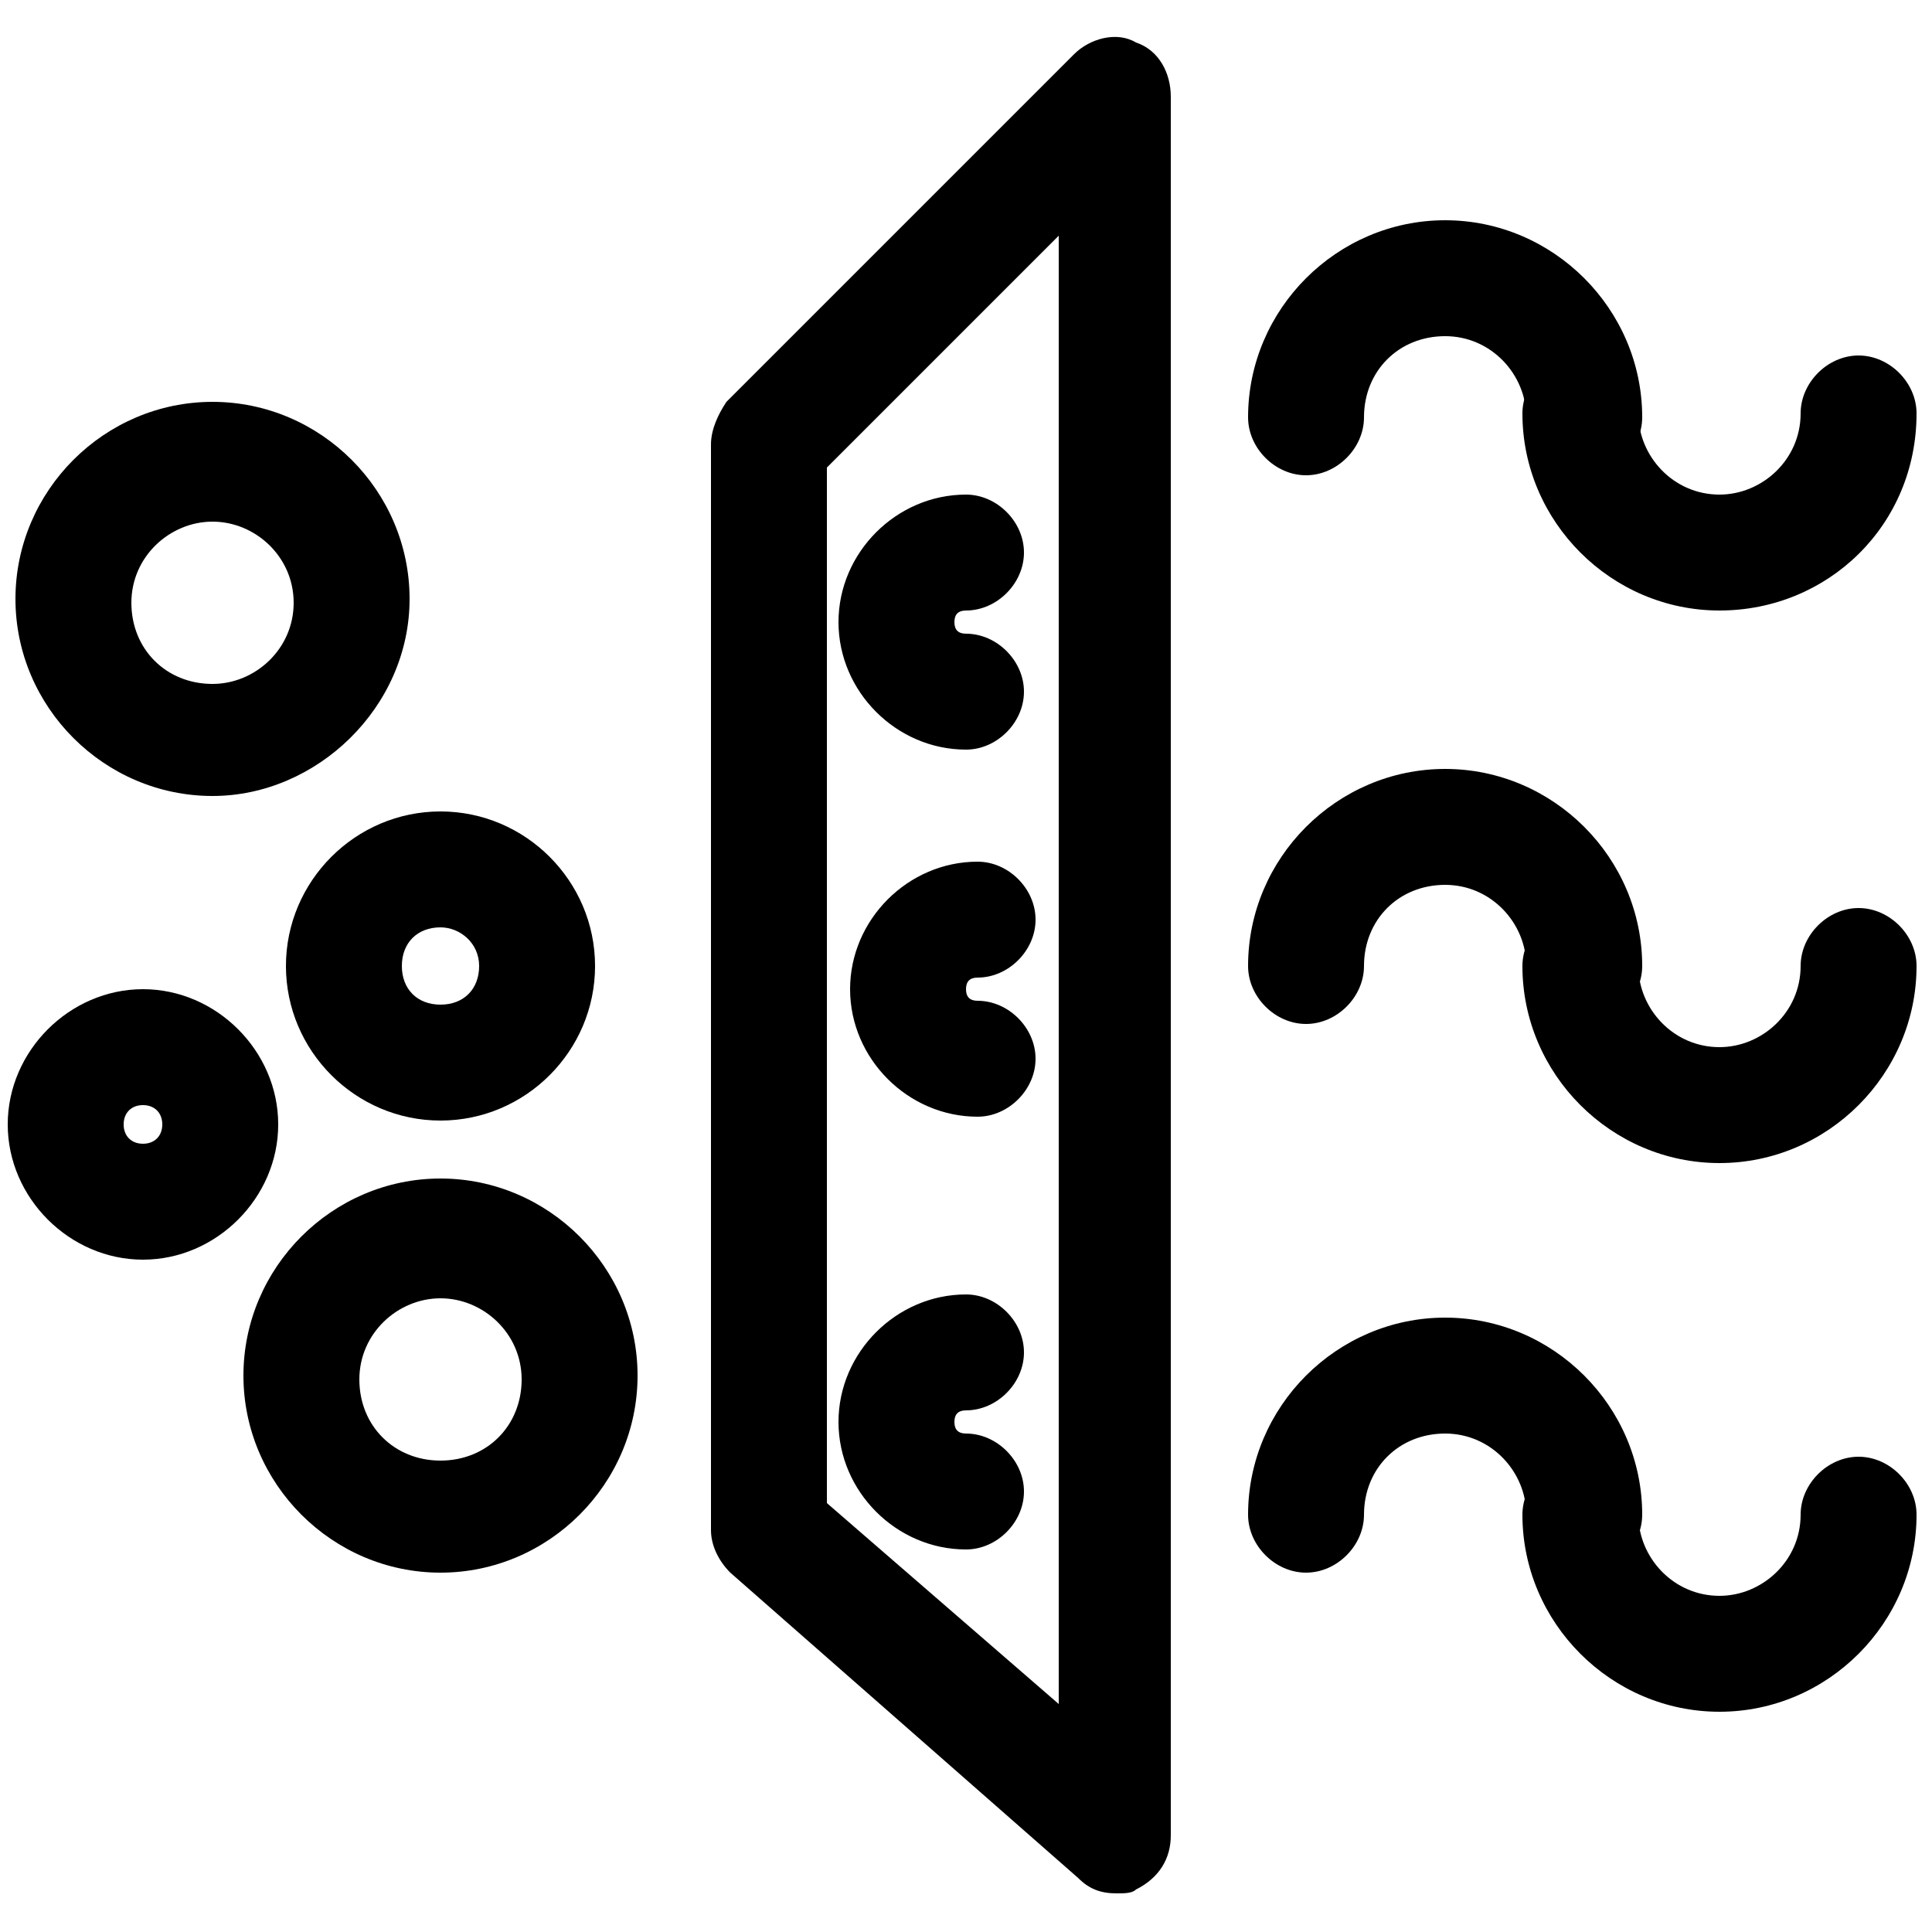
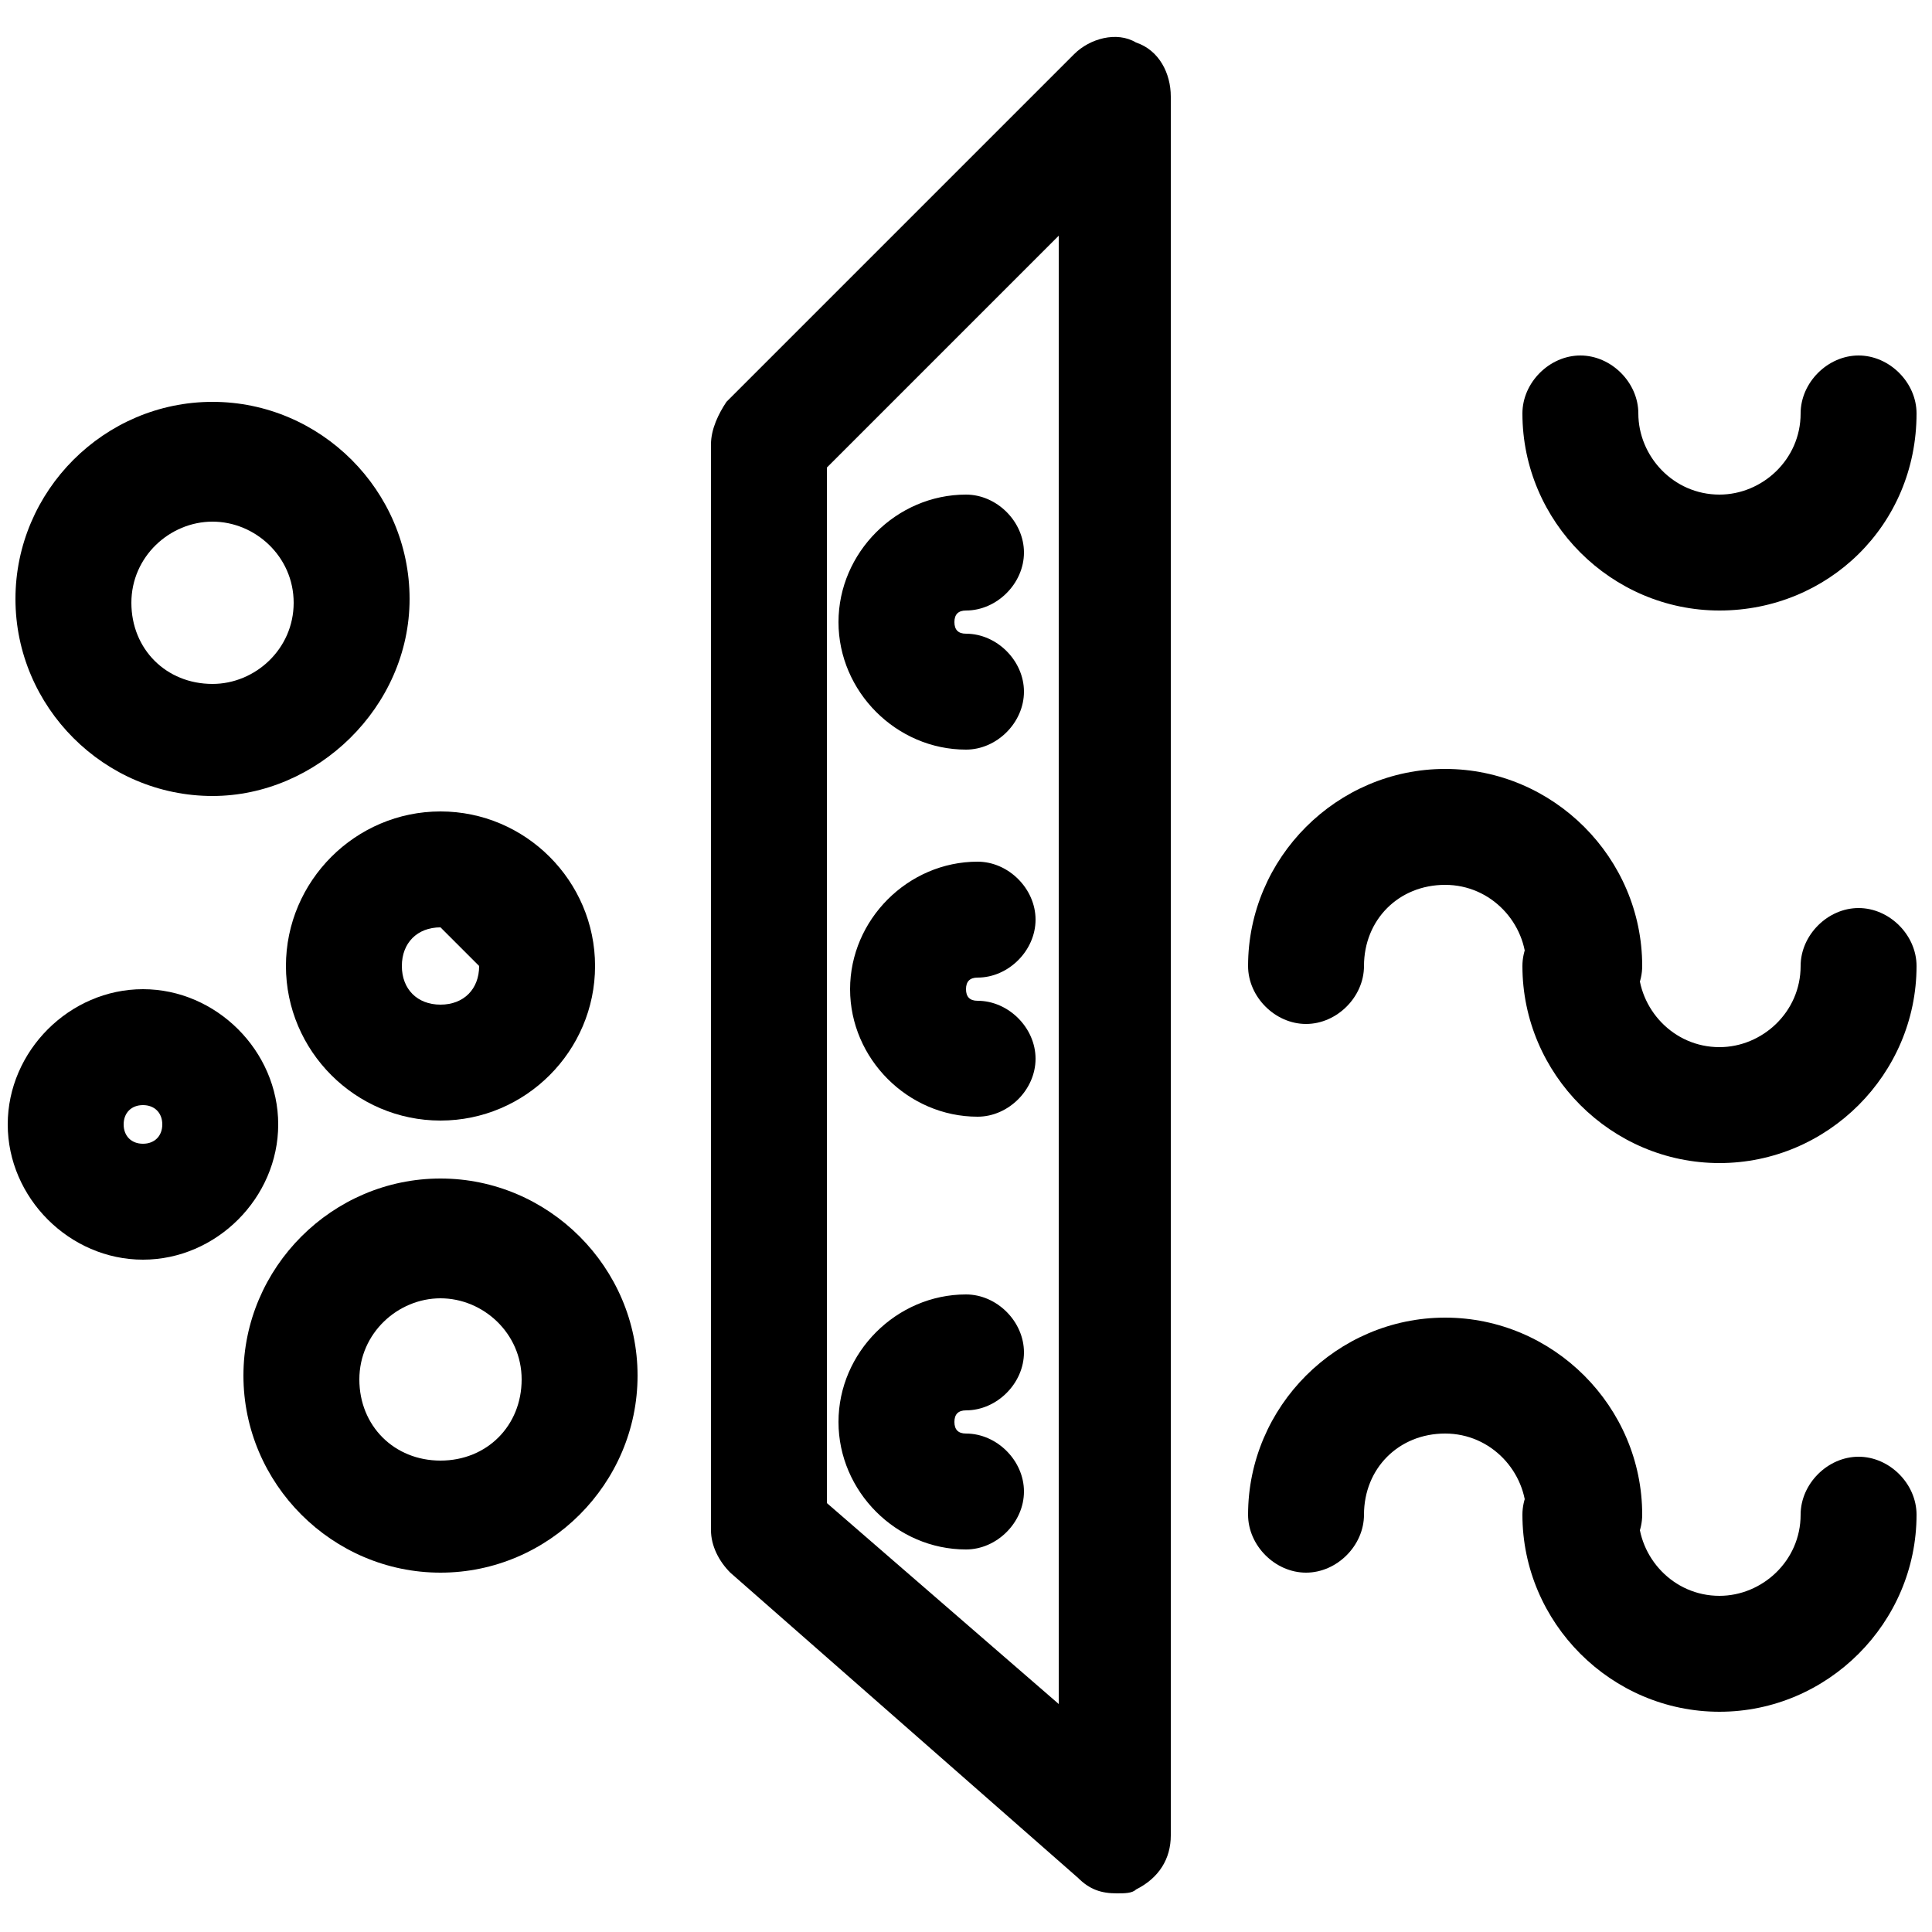
<svg xmlns="http://www.w3.org/2000/svg" xml:space="preserve" style="enable-background:new 0 0 50 50;" viewBox="0 0 50 50" y="0px" x="0px" id="Livello_1" version="1.1">
  <style type="text/css">
	.st0{fill:#FFFFFF;}
	.st1{fill:#030304;}
</style>
  <g>
    <path d="M28.9,49c-0.4,0-0.7-0.1-1-0.4l-9-7.9c-0.3-0.3-0.5-0.7-0.5-1.1V11.5c0-0.4,0.2-0.8,0.4-1.1l9-9c0.4-0.4,1.1-0.6,1.6-0.3   c0.6,0.2,0.9,0.8,0.9,1.4v45c0,0.6-0.3,1.1-0.9,1.4C29.3,49,29.1,49,28.9,49z M21.4,38.9l6,5.2V6.1l-6,6V38.9z" />
    <g>
      <g>
-         <path d="M41,12.3c-0.8,0-1.5-0.7-1.5-1.5c0-1.1-0.9-2.1-2.1-2.1s-2.1,0.9-2.1,2.1c0,0.8-0.7,1.5-1.5,1.5s-1.5-0.7-1.5-1.5     c0-2.8,2.3-5.1,5.1-5.1s5.1,2.3,5.1,5.1C42.5,11.6,41.8,12.3,41,12.3z" />
-       </g>
+         </g>
      <g>
        <path d="M44.5,15.8c-2.8,0-5.1-2.3-5.1-5.1c0-0.8,0.7-1.5,1.5-1.5s1.5,0.7,1.5,1.5c0,1.1,0.9,2.1,2.1,2.1c1.1,0,2.1-0.9,2.1-2.1     c0-0.8,0.7-1.5,1.5-1.5s1.5,0.7,1.5,1.5C49.6,13.6,47.3,15.8,44.5,15.8z" />
      </g>
    </g>
    <g>
      <g>
        <path d="M41,40.7c-0.8,0-1.5-0.7-1.5-1.5c0-1.1-0.9-2.1-2.1-2.1s-2.1,0.9-2.1,2.1c0,0.8-0.7,1.5-1.5,1.5s-1.5-0.7-1.5-1.5     c0-2.8,2.3-5.1,5.1-5.1s5.1,2.3,5.1,5.1C42.5,40,41.8,40.7,41,40.7z" />
      </g>
      <g>
        <path d="M44.5,44.3c-2.8,0-5.1-2.3-5.1-5.1c0-0.8,0.7-1.5,1.5-1.5s1.5,0.7,1.5,1.5c0,1.1,0.9,2.1,2.1,2.1c1.1,0,2.1-0.9,2.1-2.1     c0-0.8,0.7-1.5,1.5-1.5s1.5,0.7,1.5,1.5C49.6,42,47.3,44.3,44.5,44.3z" />
      </g>
    </g>
    <g>
      <g>
        <path d="M41,26.5c-0.8,0-1.5-0.7-1.5-1.5c0-1.1-0.9-2.1-2.1-2.1s-2.1,0.9-2.1,2.1c0,0.8-0.7,1.5-1.5,1.5s-1.5-0.7-1.5-1.5     c0-2.8,2.3-5.1,5.1-5.1s5.1,2.3,5.1,5.1C42.5,25.8,41.8,26.5,41,26.5z" />
      </g>
      <g>
        <path d="M44.5,30.1c-2.8,0-5.1-2.3-5.1-5.1c0-0.8,0.7-1.5,1.5-1.5s1.5,0.7,1.5,1.5c0,1.1,0.9,2.1,2.1,2.1c1.1,0,2.1-0.9,2.1-2.1     c0-0.8,0.7-1.5,1.5-1.5s1.5,0.7,1.5,1.5C49.6,27.8,47.3,30.1,44.5,30.1z" />
      </g>
    </g>
    <path d="M5.5,20.6c-2.8,0-5.1-2.3-5.1-5.1s2.3-5.1,5.1-5.1c2.8,0,5.1,2.3,5.1,5.1S8.2,20.6,5.5,20.6z M5.5,13.5   c-1.1,0-2.1,0.9-2.1,2.1s0.9,2.1,2.1,2.1c1.1,0,2.1-0.9,2.1-2.1S6.6,13.5,5.5,13.5z" />
    <path d="M11.4,40.7c-2.8,0-5.1-2.3-5.1-5.1s2.3-5.1,5.1-5.1s5.1,2.3,5.1,5.1S14.2,40.7,11.4,40.7z M11.4,33.6   c-1.1,0-2.1,0.9-2.1,2.1s0.9,2.1,2.1,2.1s2.1-0.9,2.1-2.1S12.5,33.6,11.4,33.6z" />
-     <path d="M11.4,29c-2.2,0-4-1.8-4-4c0-2.2,1.8-4,4-4s4,1.8,4,4C15.4,27.2,13.6,29,11.4,29z M11.4,24c-0.6,0-1,0.4-1,1s0.4,1,1,1   s1-0.4,1-1S11.9,24,11.4,24z" />
+     <path d="M11.4,29c-2.2,0-4-1.8-4-4c0-2.2,1.8-4,4-4s4,1.8,4,4C15.4,27.2,13.6,29,11.4,29z M11.4,24c-0.6,0-1,0.4-1,1s0.4,1,1,1   s1-0.4,1-1z" />
    <path d="M25,19.4c-1.8,0-3.3-1.5-3.3-3.3c0-1.8,1.5-3.3,3.3-3.3c0.8,0,1.5,0.7,1.5,1.5s-0.7,1.5-1.5,1.5c-0.2,0-0.3,0.1-0.3,0.3   s0.1,0.3,0.3,0.3c0.8,0,1.5,0.7,1.5,1.5S25.8,19.4,25,19.4z" />
    <path d="M25.3,28.9c-1.8,0-3.3-1.5-3.3-3.3c0-1.8,1.5-3.3,3.3-3.3c0.8,0,1.5,0.7,1.5,1.5s-0.7,1.5-1.5,1.5c-0.2,0-0.3,0.1-0.3,0.3   s0.1,0.3,0.3,0.3c0.8,0,1.5,0.7,1.5,1.5S26.1,28.9,25.3,28.9z" />
    <path d="M25,40.1c-1.8,0-3.3-1.5-3.3-3.3s1.5-3.3,3.3-3.3c0.8,0,1.5,0.7,1.5,1.5s-0.7,1.5-1.5,1.5c-0.2,0-0.3,0.1-0.3,0.3   s0.1,0.3,0.3,0.3c0.8,0,1.5,0.7,1.5,1.5S25.8,40.1,25,40.1z" />
    <path d="M3.7,32.6c-1.9,0-3.5-1.6-3.5-3.5s1.6-3.5,3.5-3.5s3.5,1.6,3.5,3.5S5.6,32.6,3.7,32.6z M3.7,28.6c-0.3,0-0.5,0.2-0.5,0.5   s0.2,0.5,0.5,0.5s0.5-0.2,0.5-0.5S4,28.6,3.7,28.6z" />
  </g>
</svg>